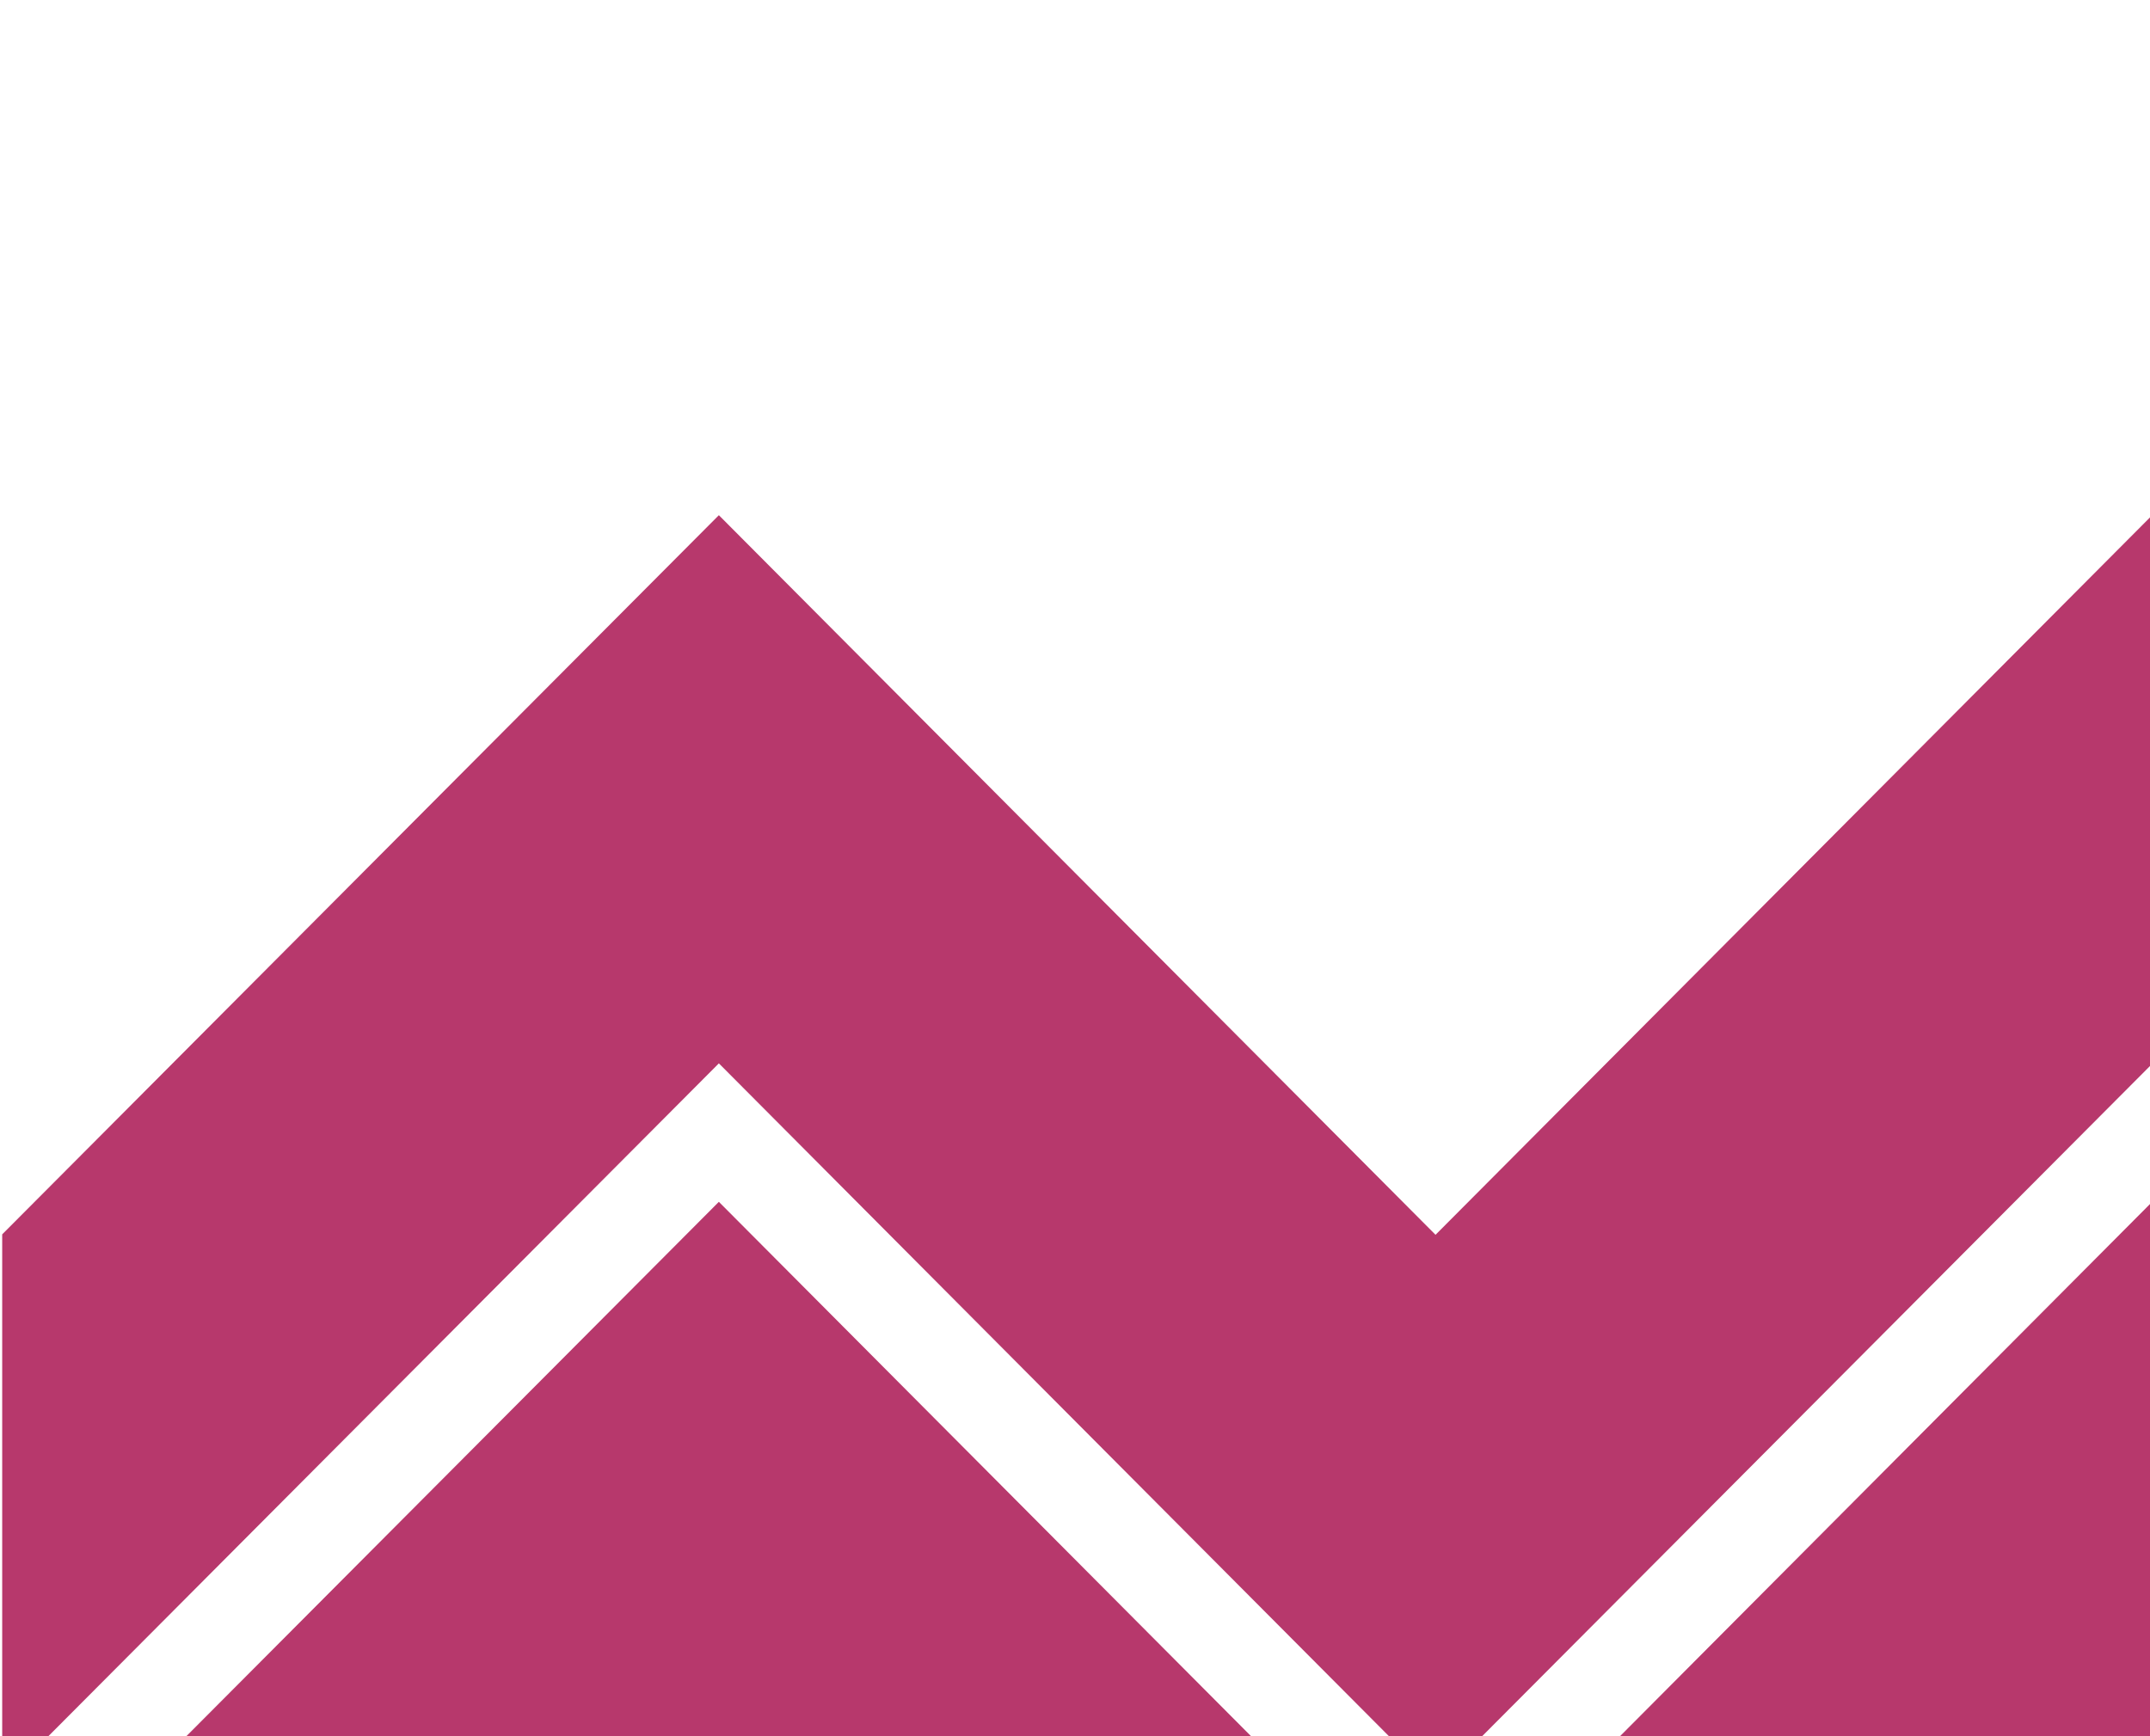
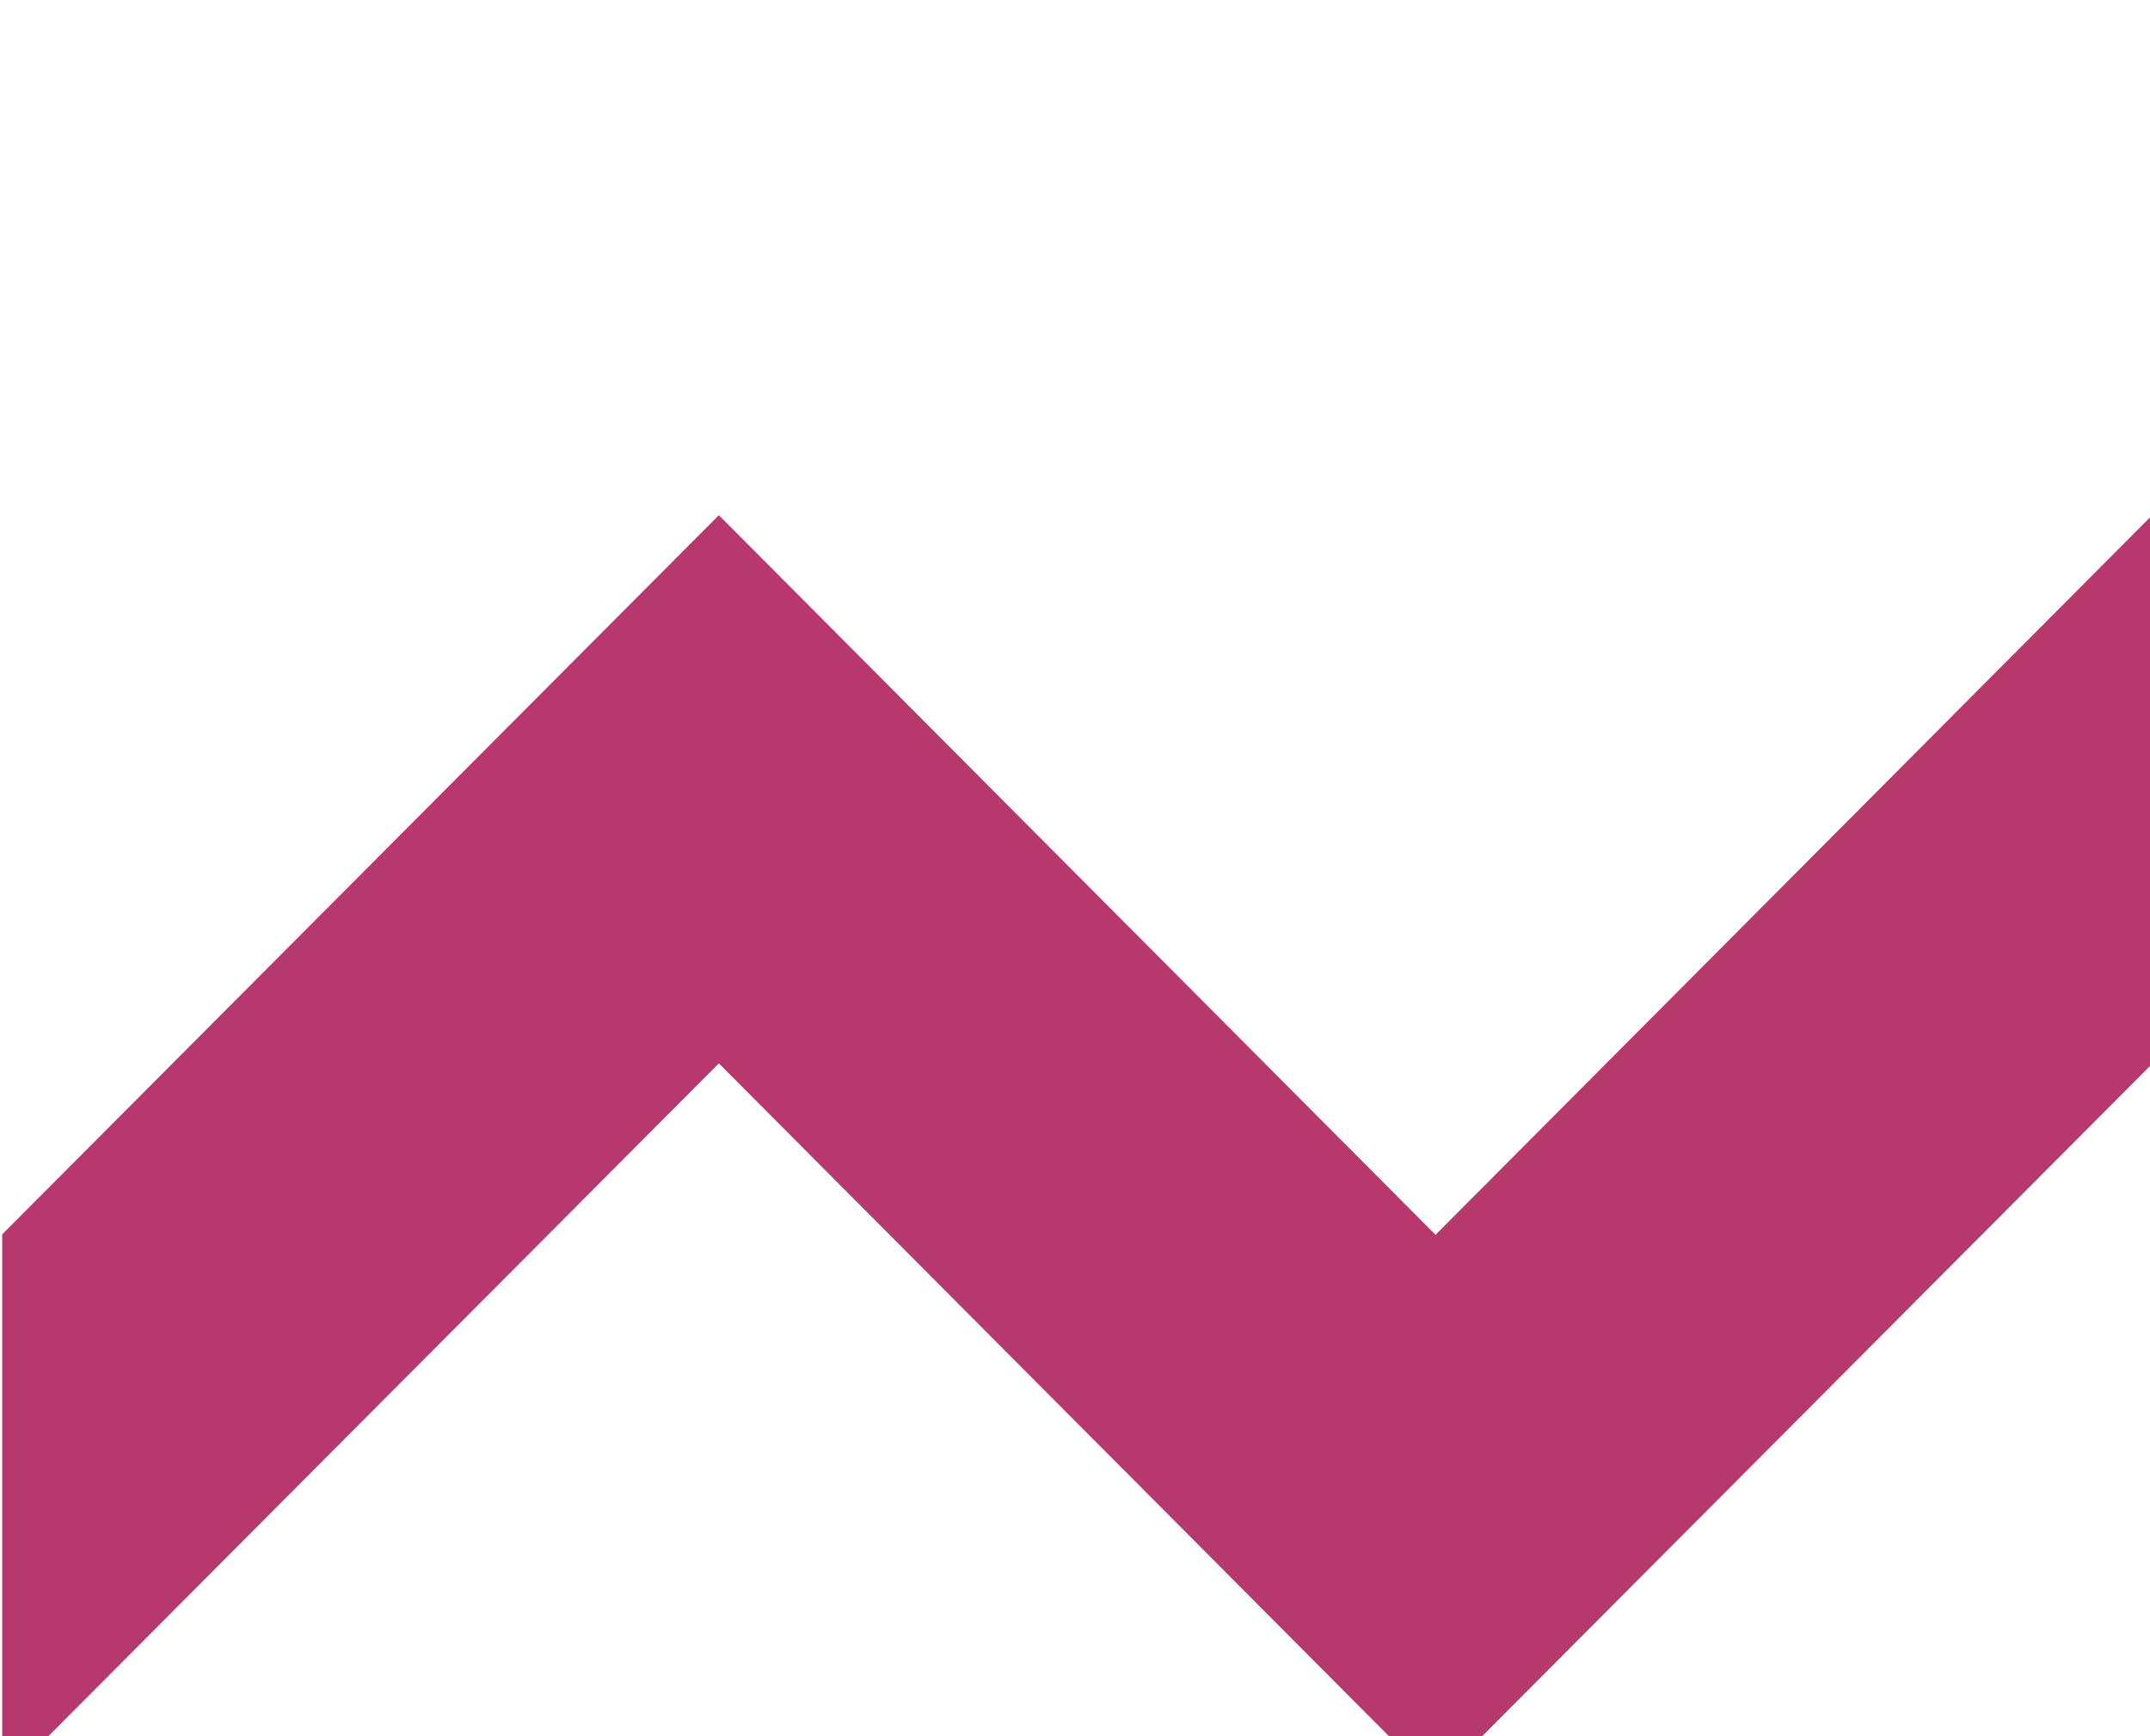
<svg xmlns="http://www.w3.org/2000/svg" id="Ebene_1" version="1.1" viewBox="0 0 489 395">
  <defs>
    <style>
      .st0, .st1 {
        fill: #b7386c;
      }

      .st1 {
        display: none;
      }
    </style>
  </defs>
-   <path class="st1" d="M489,264.4h-194L391.1,0,0,343.6h194l-96.1,264.4,391.1-343.6Z" />
-   <polygon class="st1" points="344.2 0 -119 463.2 -119 608 25.8 608 489 144.8 489 0 344.2 0" />
  <g>
    <polygon class="st0" points="489.5 117.2 489.5 242 326.5 405.6 326.5 405.6 163.5 241.9 .5 405.5 .5 280.8 163.5 117.2 326.5 280.9 489.5 117.2" />
-     <polygon class="st0" points="489.5 273.4 489.5 398.2 326.5 561.8 163.5 398.1 .5 561.8 .5 437 163.5 273.4 326.5 437.1 489.5 273.4" />
  </g>
</svg>